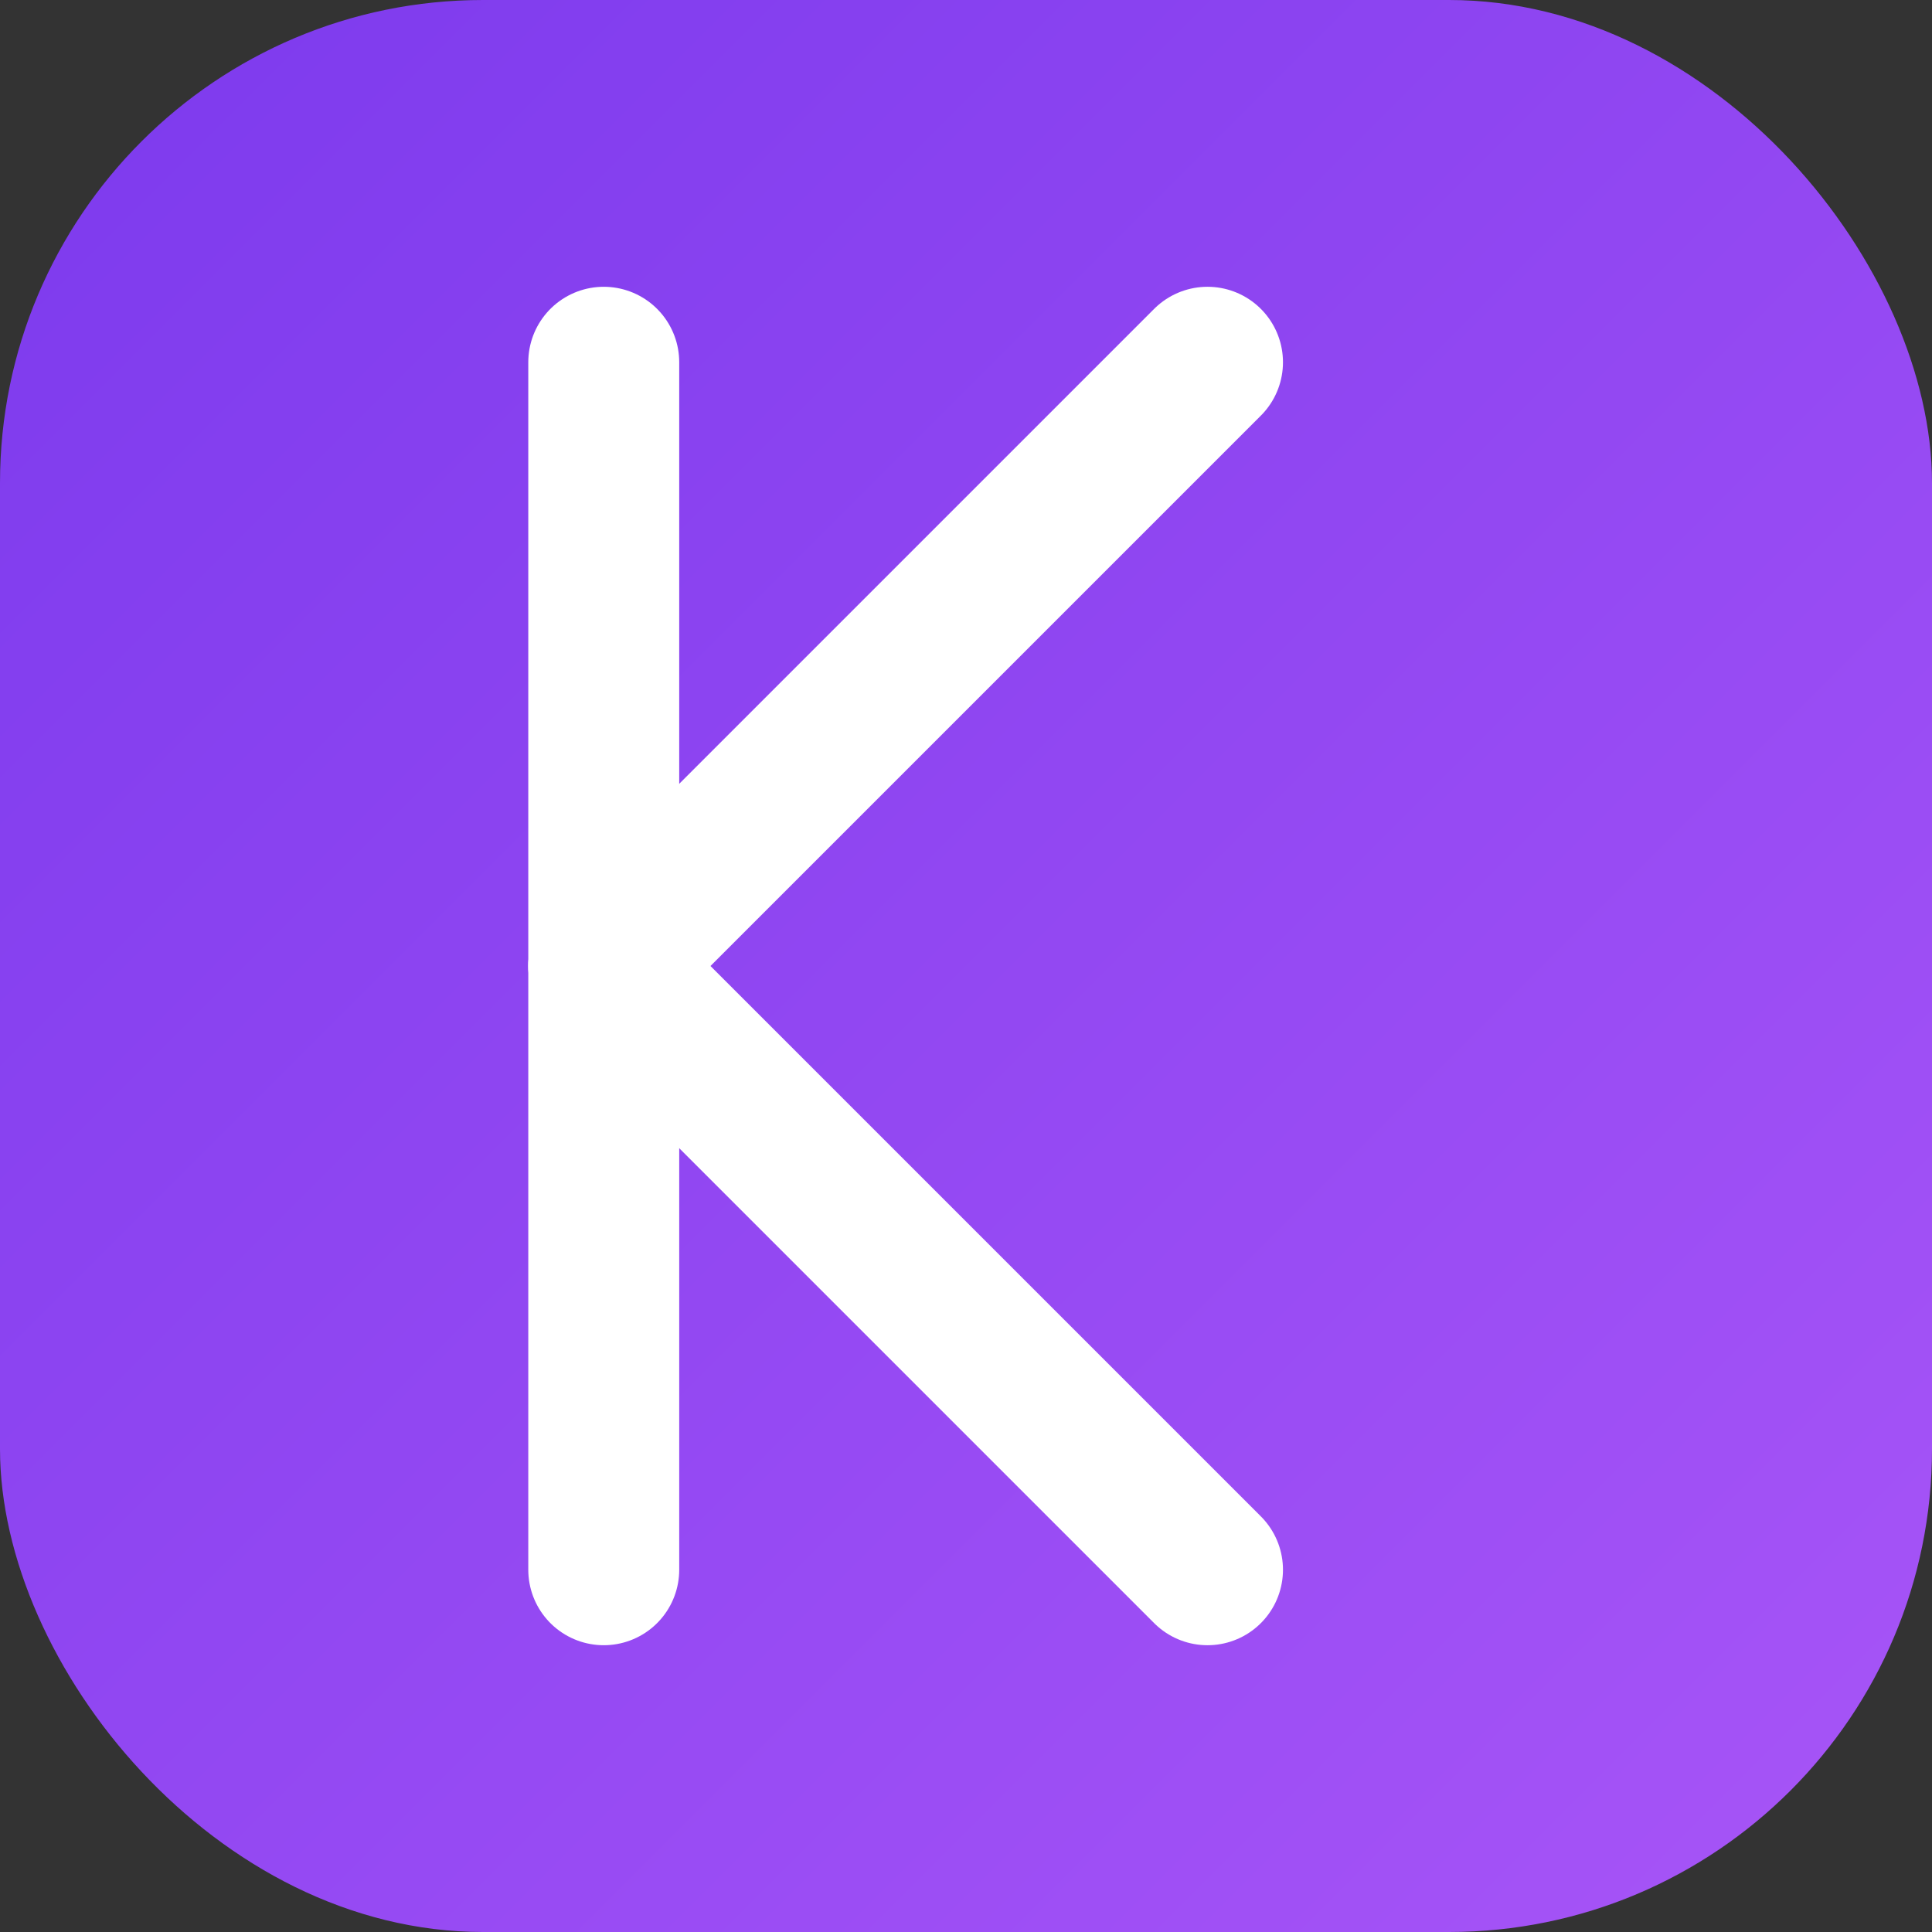
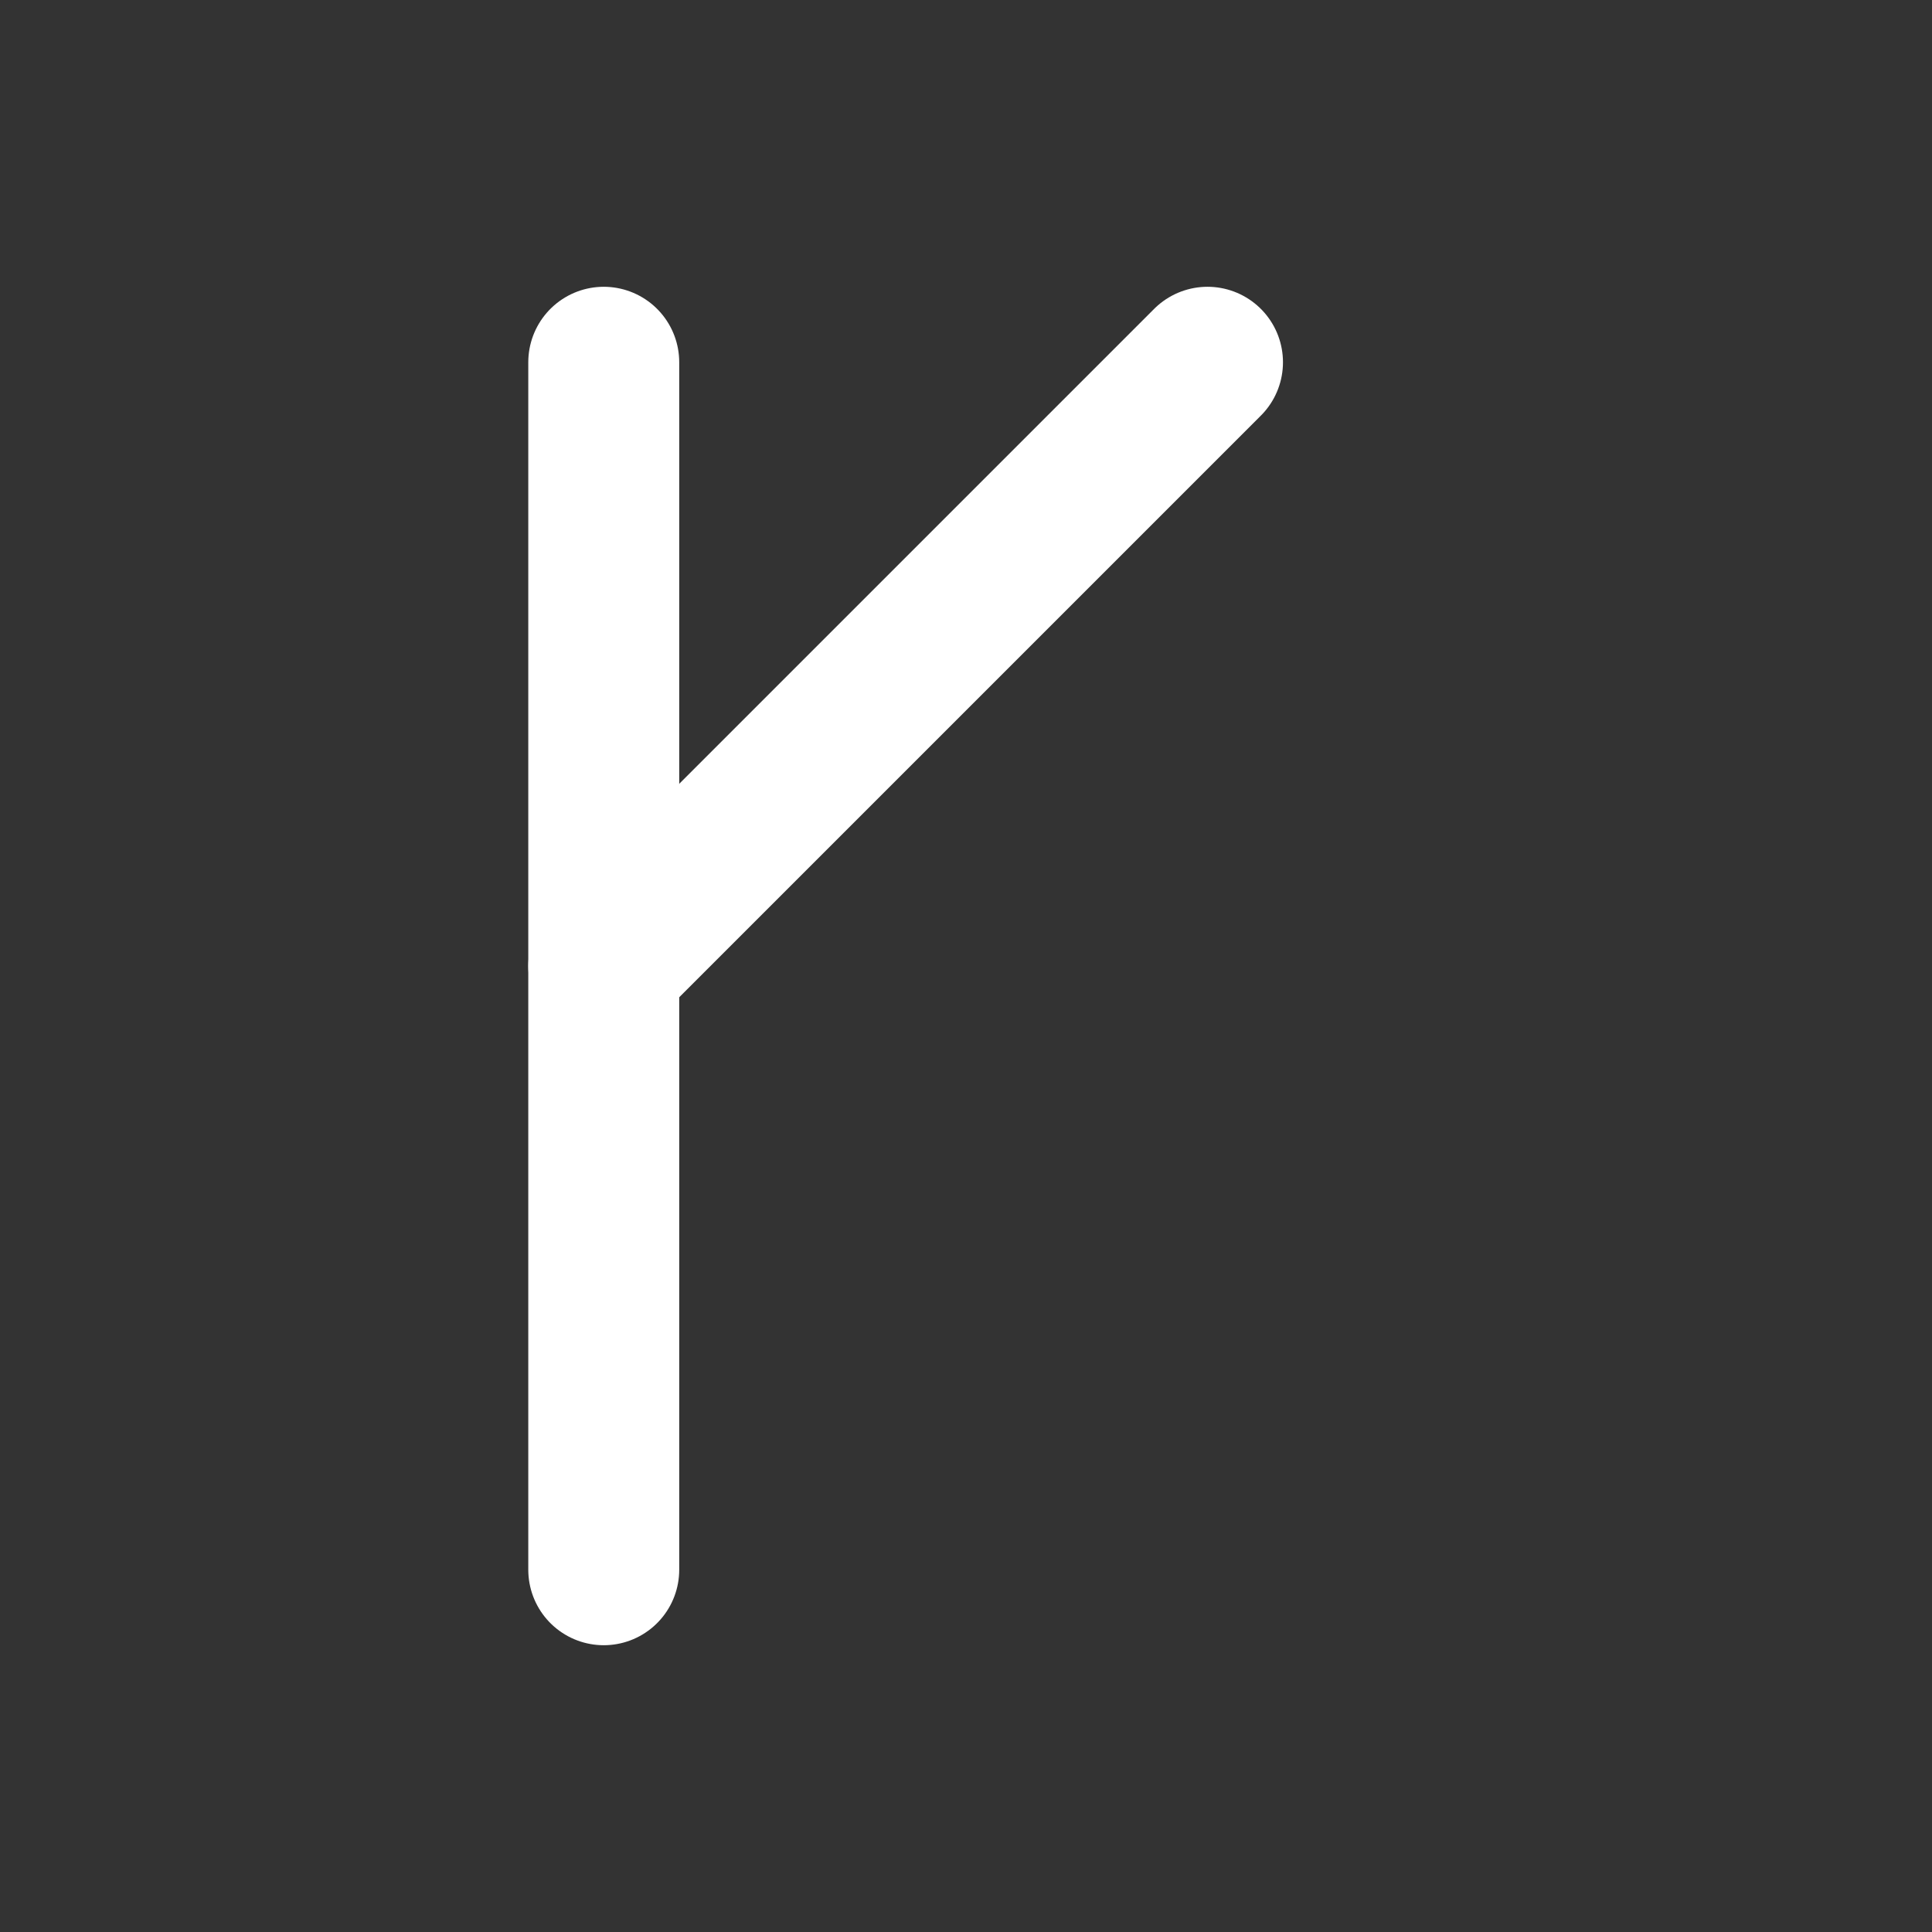
<svg xmlns="http://www.w3.org/2000/svg" viewBox="0 0 32 32">
  <rect x="0" y="0" width="32" height="32" fill="#333333" stroke="none" />
  <defs>
    <linearGradient id="grad" x1="0%" y1="0%" x2="100%" y2="100%">
      <stop offset="0%" style="stop-color:#7C3AED" />
      <stop offset="100%" style="stop-color:#A855F7" />
    </linearGradient>
  </defs>
-   <rect width="32" height="32" rx="8" fill="url(#grad)" />
  <g stroke="white" stroke-width="2.5" stroke-linecap="round" stroke-linejoin="round" fill="none">
    <path d="M10 6v20" />
    <path d="M10 16l10-10" />
-     <path d="M10 16l10 10" />
  </g>
</svg>